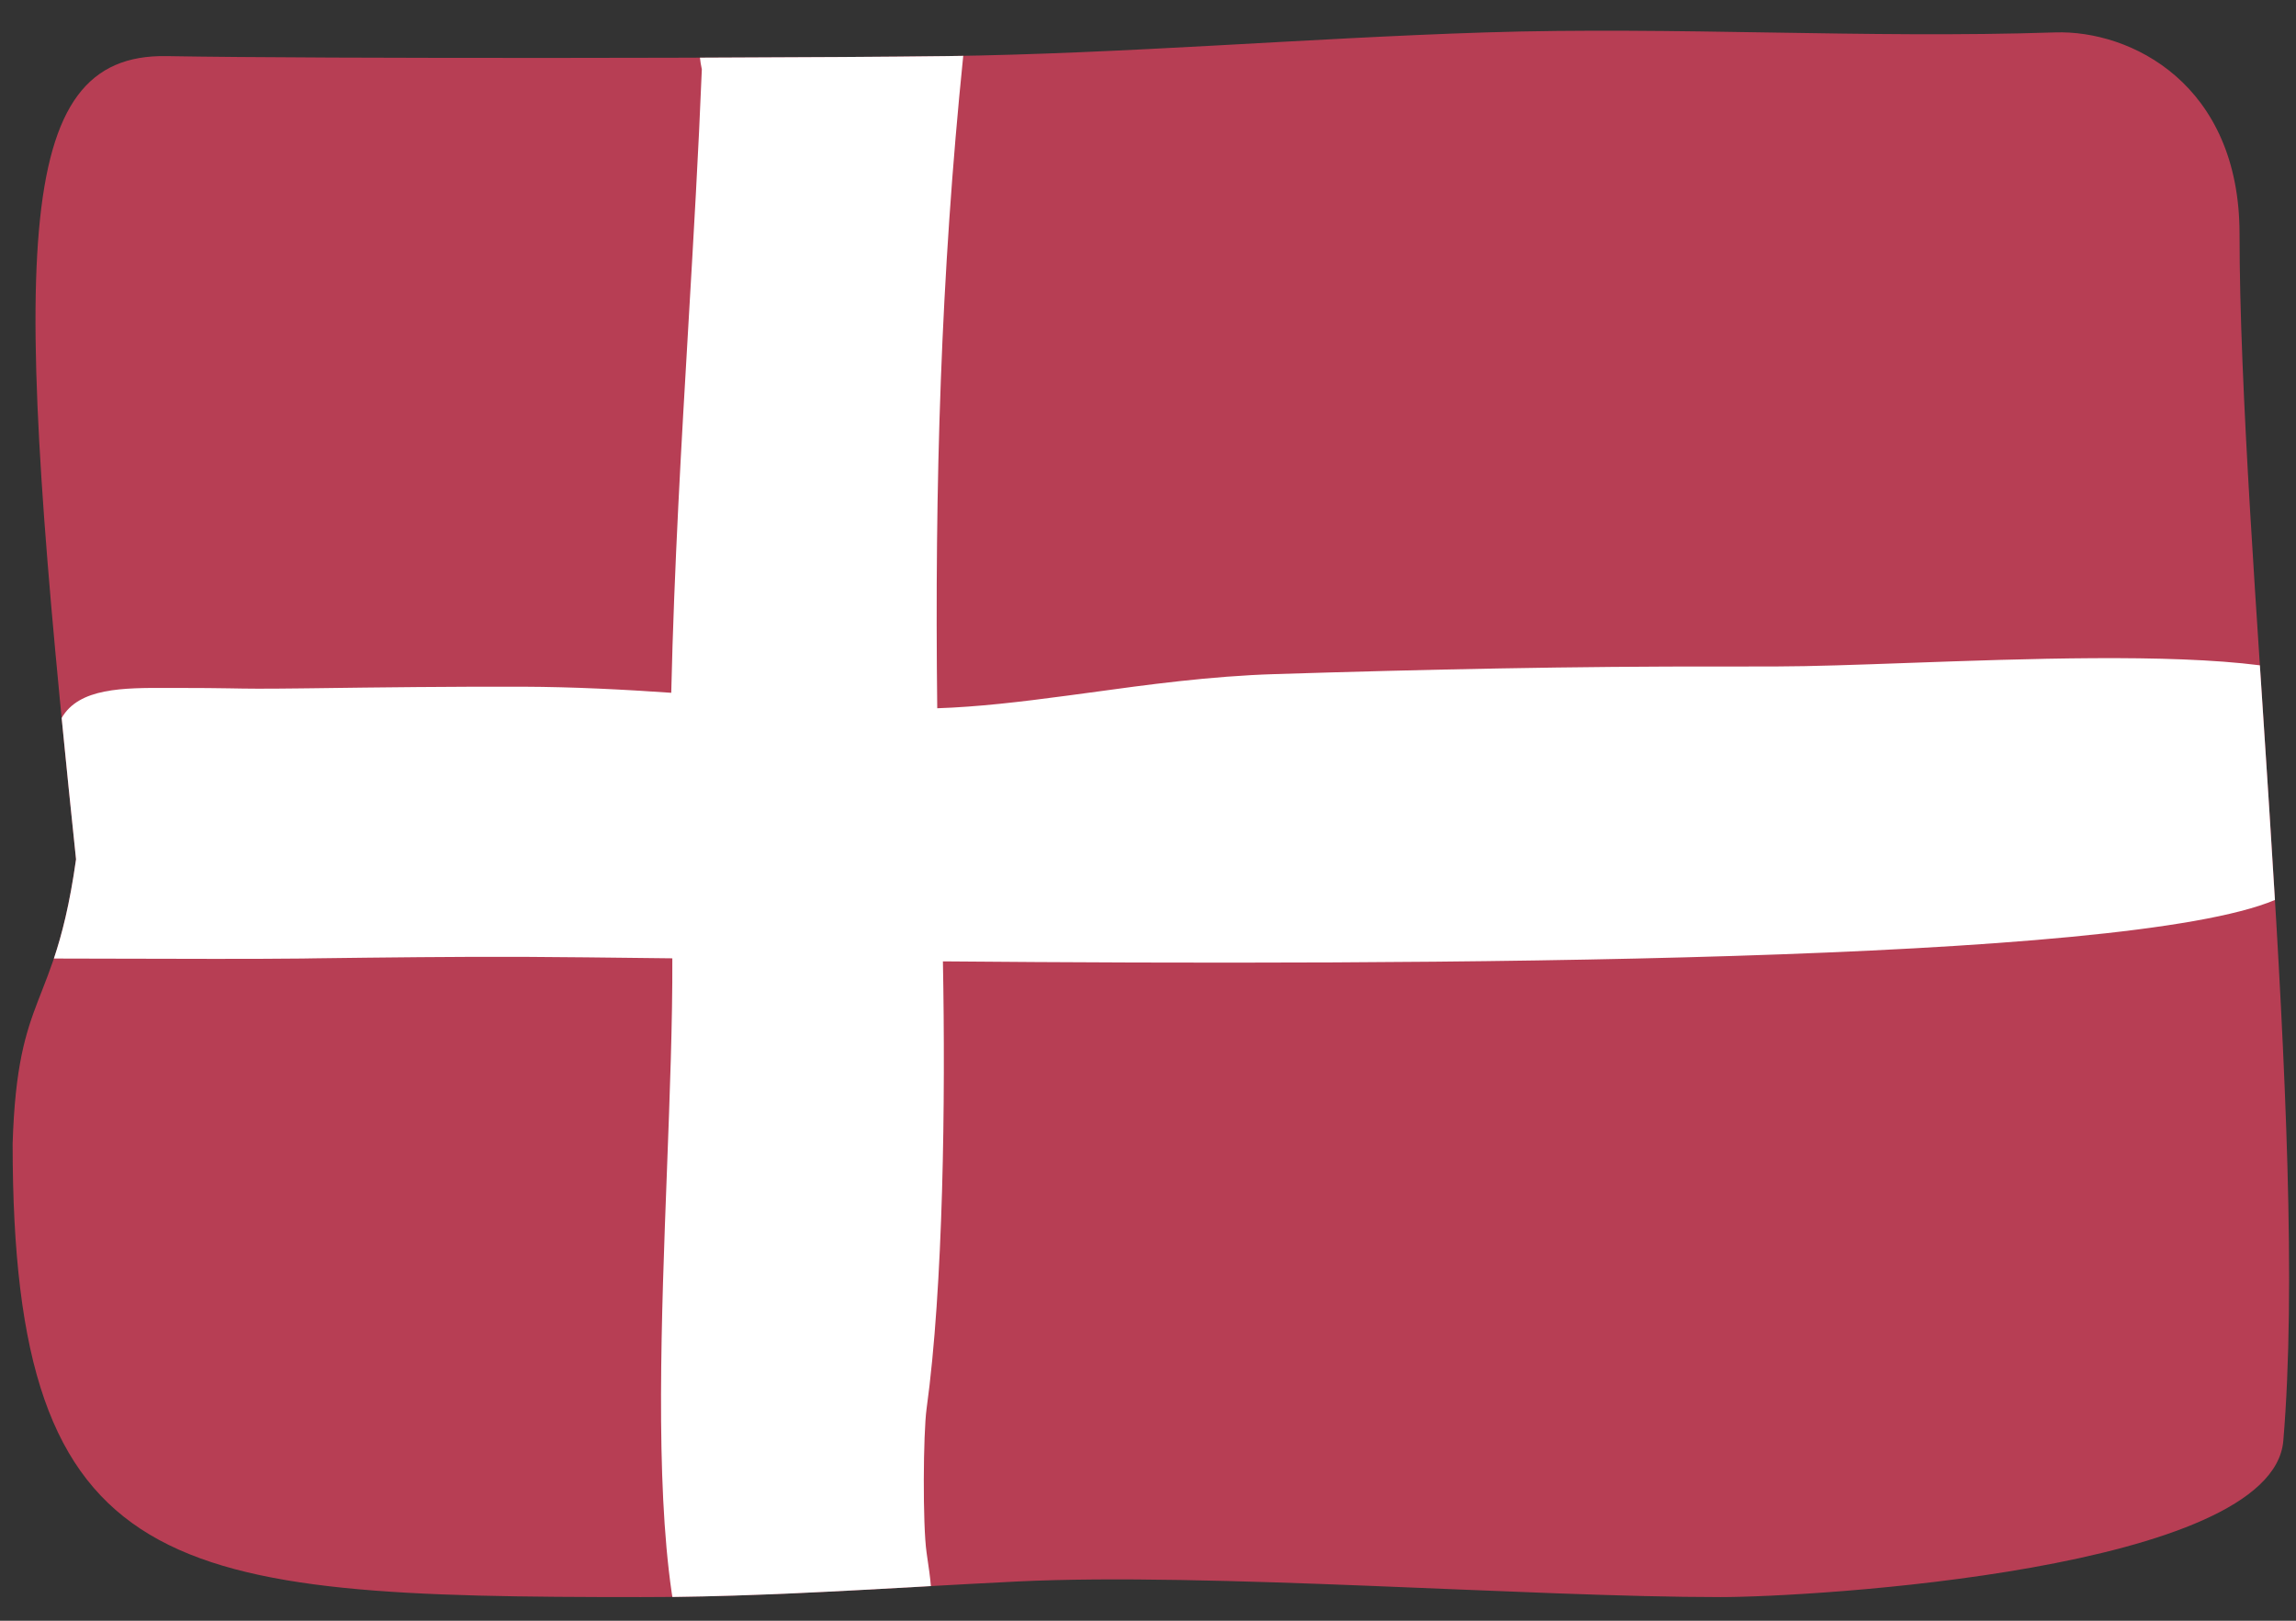
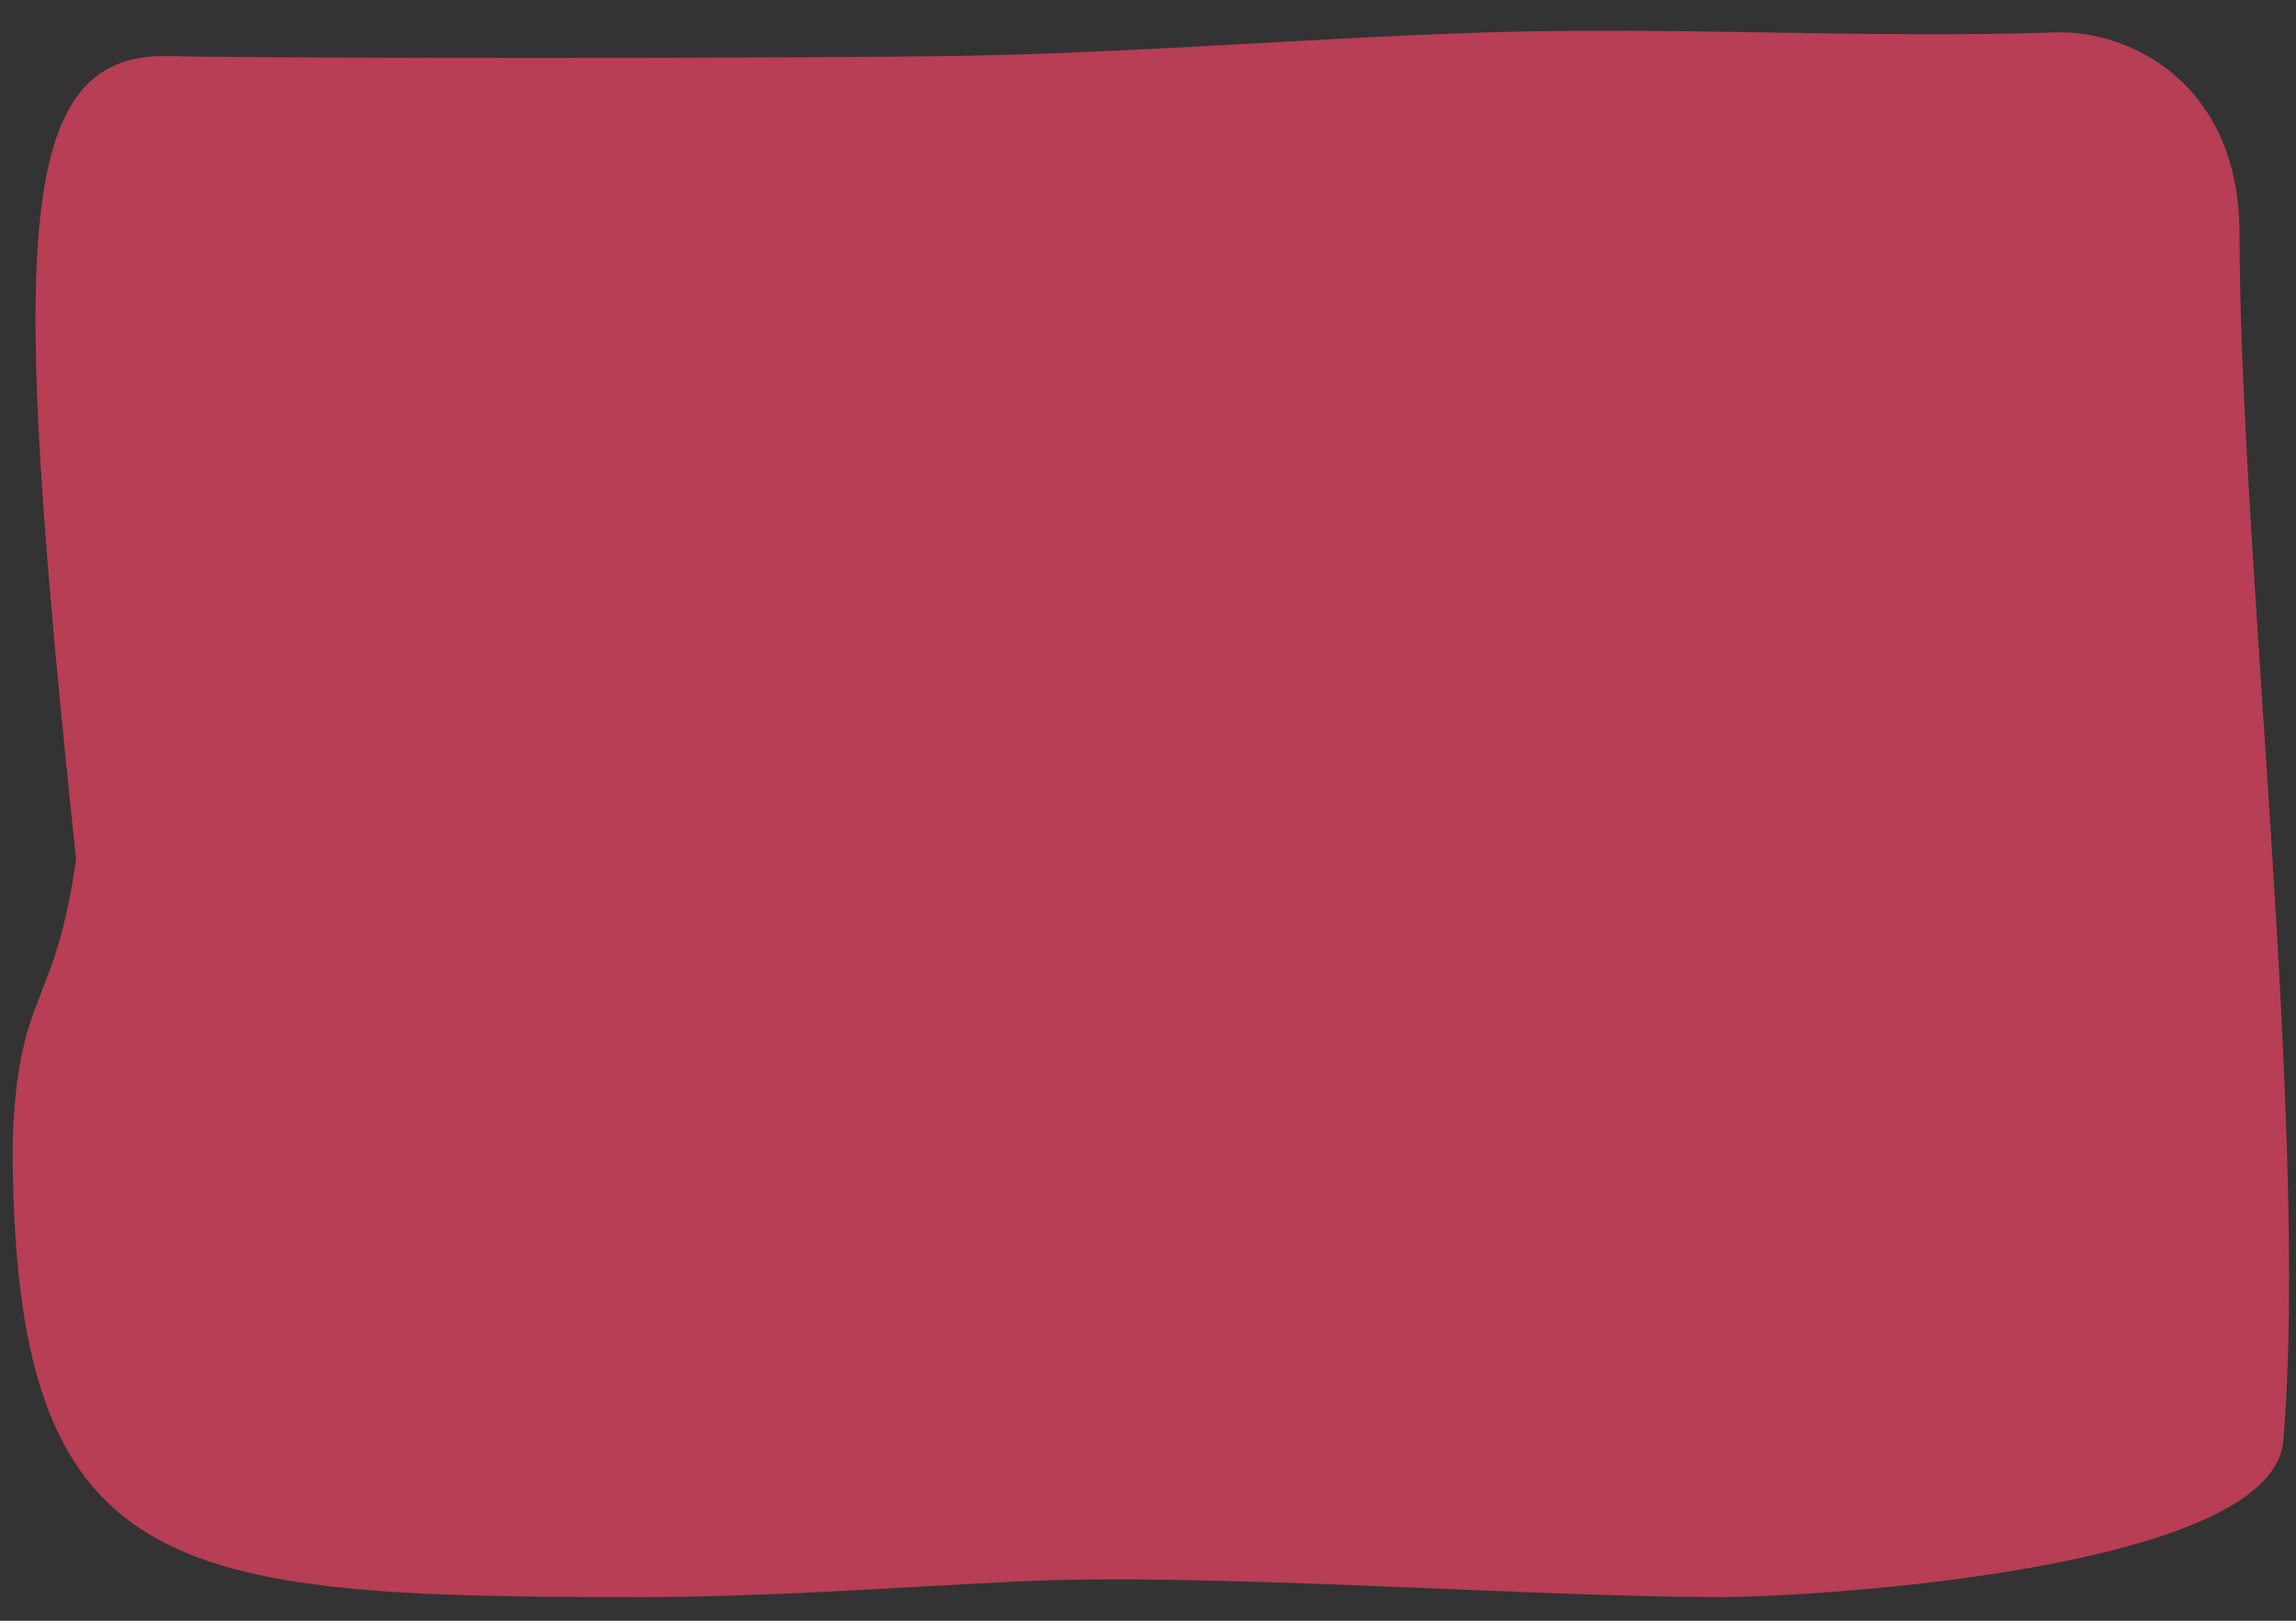
<svg xmlns="http://www.w3.org/2000/svg" width="34" height="24" viewBox="0 0 34 24" fill="none">
  <rect x="0" y="0" width="34" height="24" fill="#333333" stroke="none" />
  <path d="M14.002 0.831C11.683 0.861 4.786 0.872 2.469 0.831C0.152 0.789 0.187 3.789 1.126 12.724C0.806 14.991 0.259 14.641 0.187 16.935C0.187 23.419 2.496 23.65 9.489 23.65C11.358 23.65 13.201 23.51 15.062 23.419C17.895 23.281 22.642 23.65 25.478 23.65C26.812 23.65 33.649 23.256 33.812 21.336C34.197 16.791 33.164 8.048 33.164 3.465C33.164 1.243 31.553 0.443 30.432 0.48C27.622 0.573 24.816 0.391 22 0.48C19.334 0.565 16.669 0.795 14.002 0.831Z" fill="#B73E54" />
-   <path d="M14.264 0.827C14.177 0.828 14.089 0.829 14.002 0.831C13.206 0.841 11.87 0.849 10.365 0.854C10.37 0.907 10.38 0.965 10.393 1.027C10.344 2.248 10.271 3.493 10.197 4.756C10.091 6.556 9.983 8.394 9.94 10.259C9.233 10.21 8.498 10.172 7.751 10.169C6.699 10.166 5.646 10.178 4.61 10.192L4.431 10.194C3.869 10.201 3.659 10.198 3.401 10.193C3.21 10.19 2.992 10.187 2.585 10.187L2.486 10.187C1.825 10.185 1.17 10.184 0.913 10.632C0.977 11.29 1.049 11.987 1.126 12.725C1.031 13.4 0.915 13.844 0.798 14.194C1.049 14.194 1.342 14.195 1.655 14.196L1.656 14.196C2.632 14.199 3.798 14.202 4.476 14.194L4.662 14.191C5.7 14.178 6.722 14.166 7.738 14.169C8.248 14.171 9.01 14.18 9.956 14.191C9.96 15.121 9.919 16.199 9.877 17.316C9.793 19.532 9.703 21.901 9.946 23.58C9.949 23.603 9.953 23.626 9.957 23.648C11.175 23.633 12.384 23.566 13.595 23.498C13.658 23.494 13.722 23.491 13.785 23.487C13.775 23.36 13.754 23.214 13.729 23.047L13.721 22.989C13.662 22.583 13.671 21.226 13.721 20.862C13.97 19.054 14.002 16.283 13.963 14.236C21.098 14.297 31.468 14.264 33.688 13.327C33.63 12.355 33.565 11.375 33.502 10.412C33.489 10.225 33.477 10.038 33.465 9.852C32.113 9.679 29.993 9.755 28.252 9.817C27.502 9.844 26.823 9.868 26.306 9.869C26.046 9.87 25.79 9.87 25.539 9.87C23.312 9.865 21.093 9.913 18.885 9.982C17.924 10.011 16.978 10.141 16.154 10.254C16.035 10.27 15.918 10.286 15.805 10.301C15.102 10.395 14.478 10.468 13.879 10.488C13.84 7.174 13.931 4.089 14.264 0.827Z" fill="white" />
</svg>